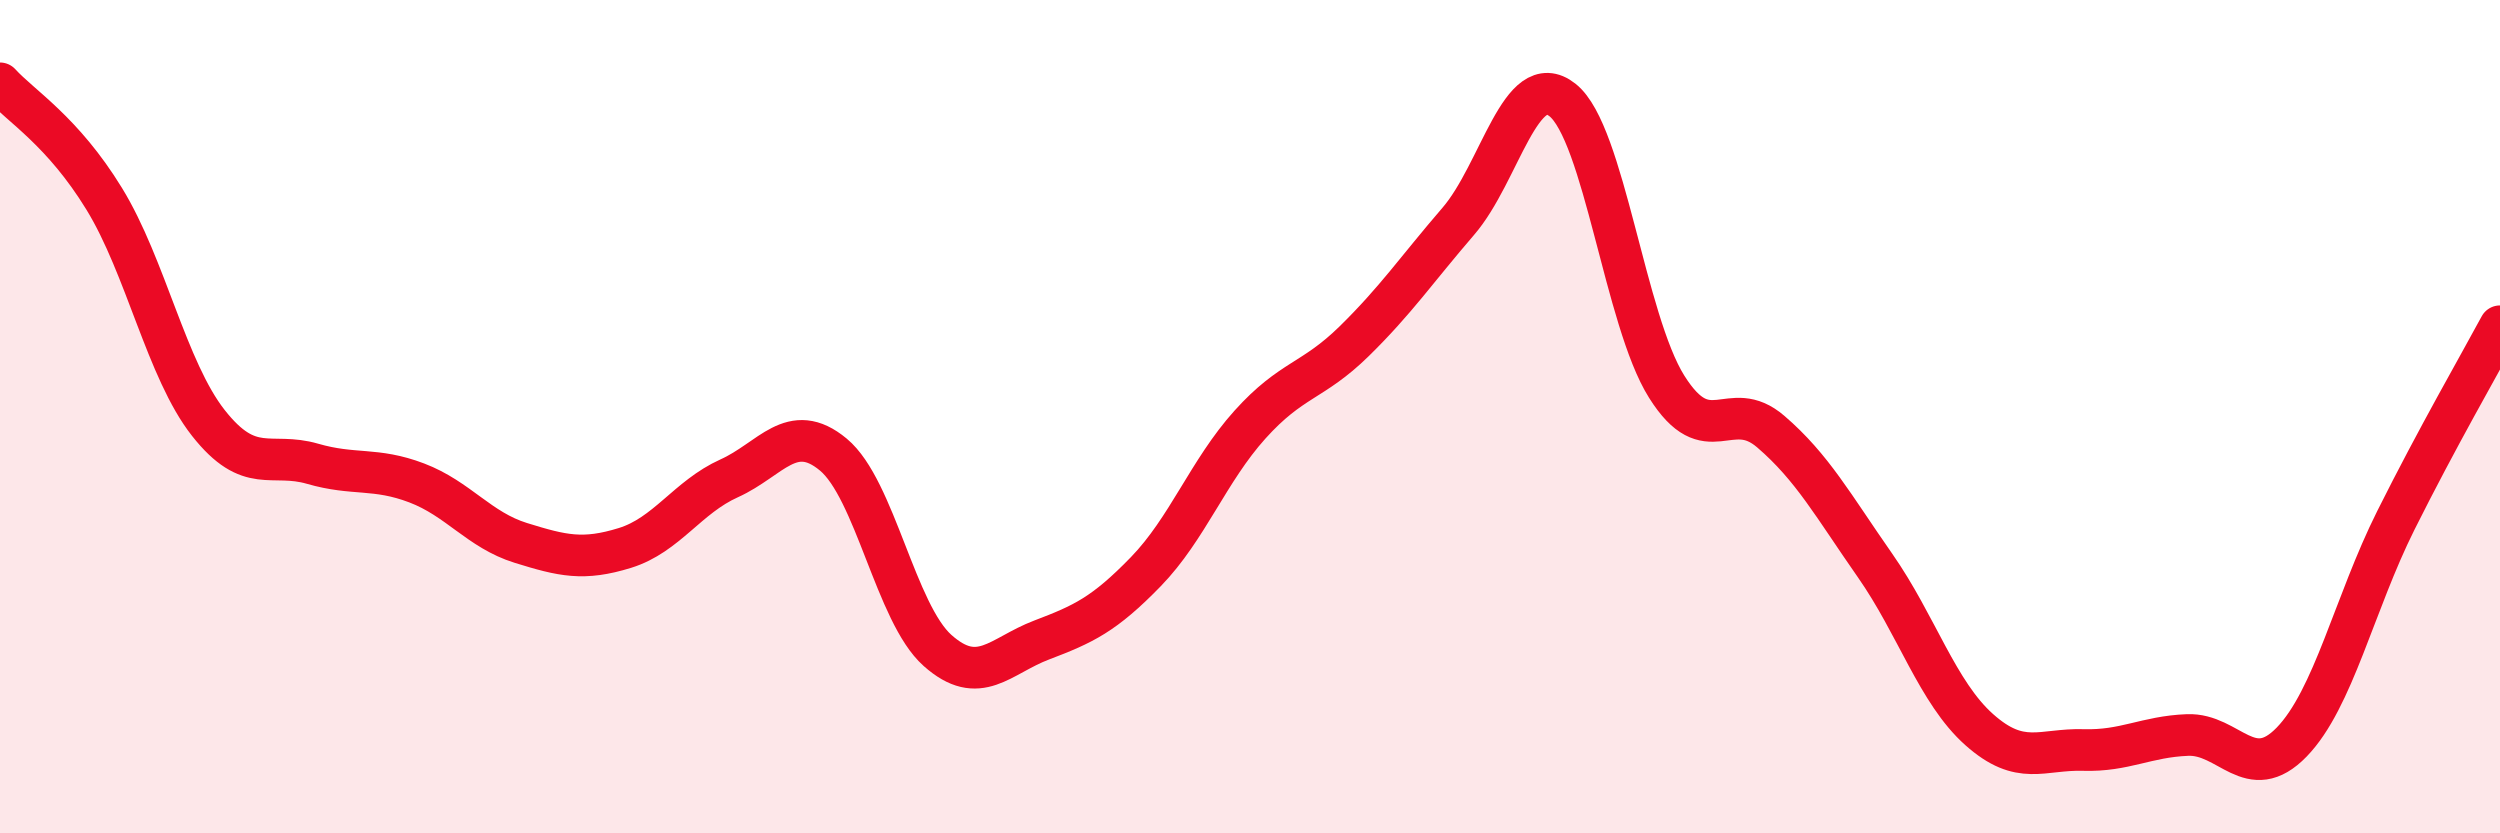
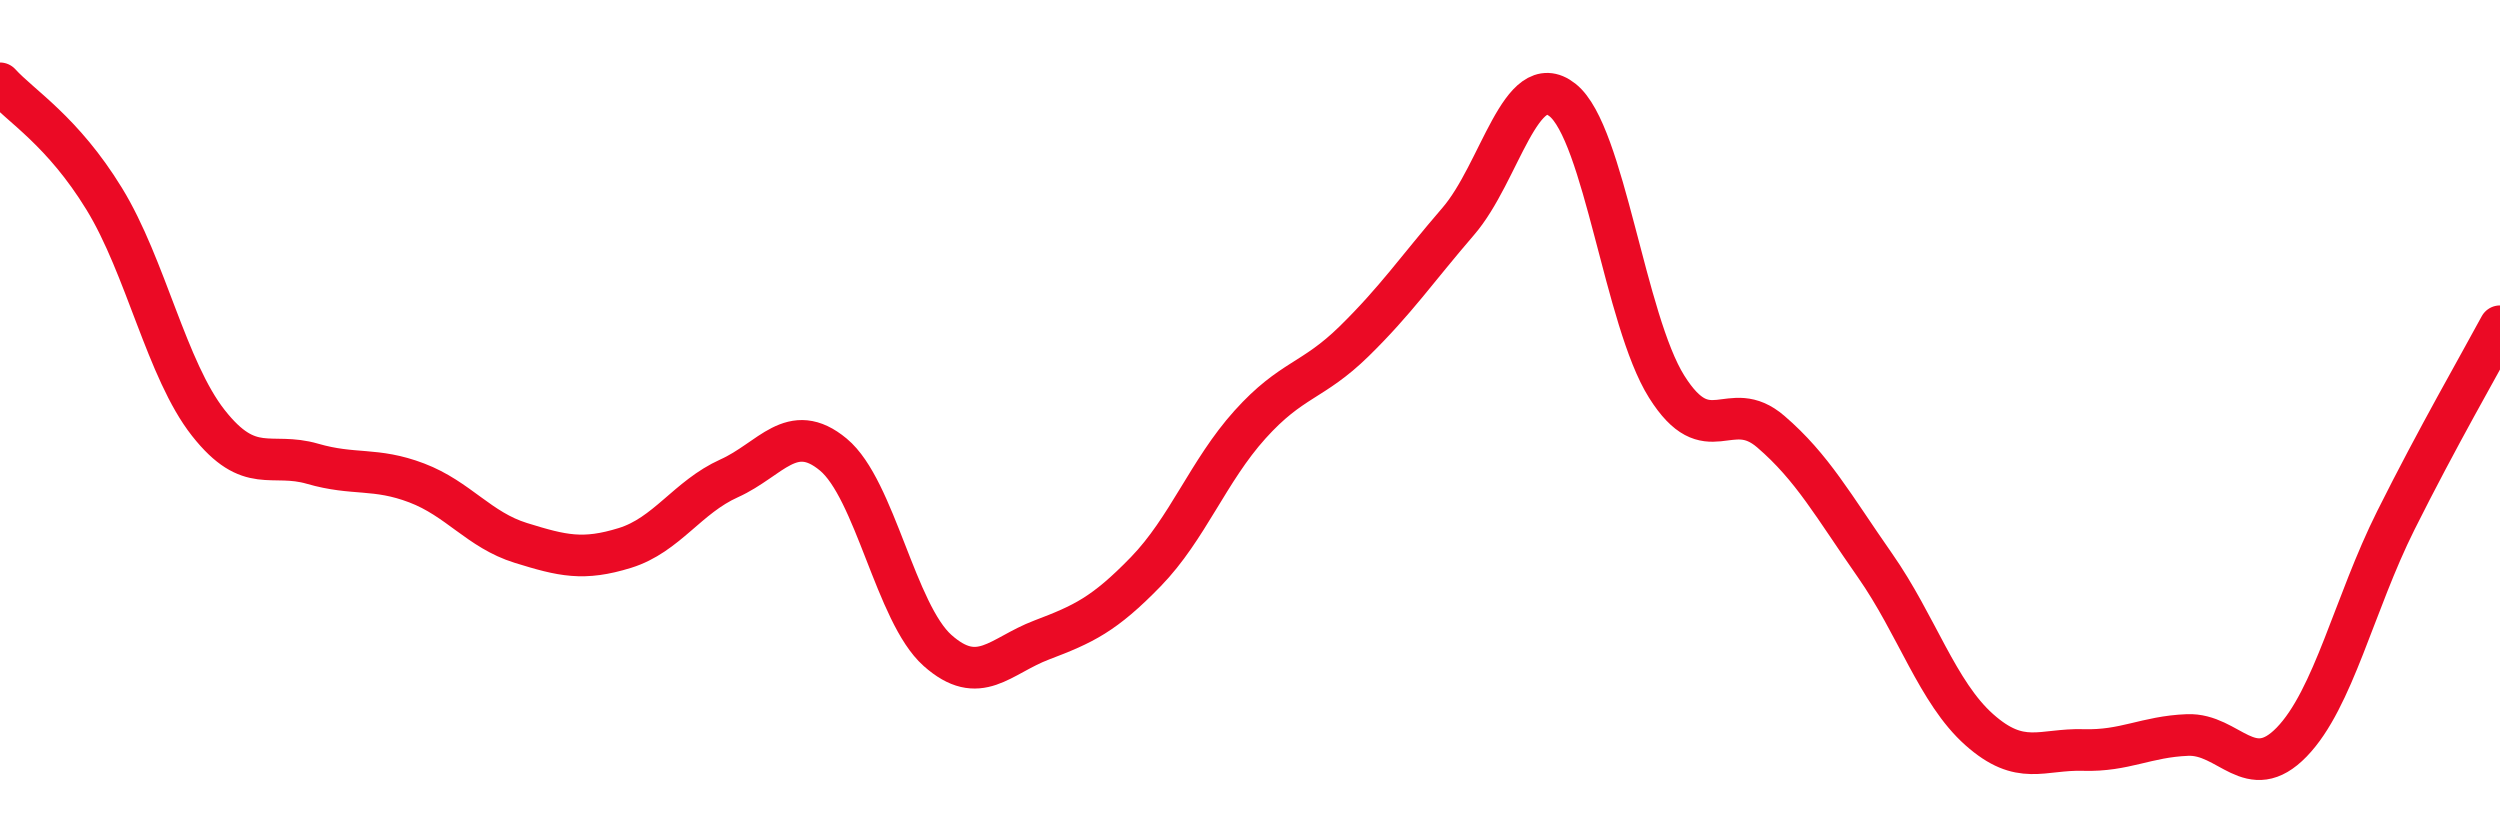
<svg xmlns="http://www.w3.org/2000/svg" width="60" height="20" viewBox="0 0 60 20">
-   <path d="M 0,2 C 0.5,2.55 1.5,3.14 2.5,4.77 C 3.5,6.4 4,8.88 5,10.15 C 6,11.42 6.5,10.84 7.5,11.13 C 8.5,11.42 9,11.21 10,11.59 C 11,11.97 11.5,12.72 12.5,13.03 C 13.5,13.34 14,13.46 15,13.15 C 16,12.84 16.5,11.93 17.5,11.48 C 18.5,11.03 19,10.08 20,10.91 C 21,11.74 21.5,14.72 22.5,15.61 C 23.5,16.5 24,15.74 25,15.36 C 26,14.98 26.5,14.75 27.5,13.72 C 28.5,12.69 29,11.3 30,10.19 C 31,9.08 31.5,9.17 32.5,8.19 C 33.5,7.21 34,6.47 35,5.31 C 36,4.15 36.5,1.61 37.5,2.4 C 38.5,3.19 39,7.69 40,9.28 C 41,10.87 41.5,9.5 42.5,10.36 C 43.5,11.22 44,12.14 45,13.57 C 46,15 46.5,16.62 47.5,17.51 C 48.5,18.4 49,17.97 50,18 C 51,18.03 51.5,17.68 52.5,17.64 C 53.5,17.6 54,18.84 55,17.81 C 56,16.78 56.5,14.49 57.5,12.49 C 58.5,10.49 59.5,8.76 60,7.83L60 20L0 20Z" fill="#EB0A25" opacity="0.1" stroke-linecap="round" stroke-linejoin="round" />
  <path d="M 0,2 C 0.5,2.55 1.5,3.14 2.5,4.77 C 3.5,6.4 4,8.88 5,10.15 C 6,11.42 6.5,10.84 7.5,11.13 C 8.5,11.42 9,11.21 10,11.59 C 11,11.97 11.5,12.72 12.5,13.03 C 13.5,13.34 14,13.46 15,13.15 C 16,12.84 16.5,11.93 17.5,11.48 C 18.5,11.03 19,10.08 20,10.91 C 21,11.74 21.5,14.72 22.5,15.61 C 23.5,16.5 24,15.74 25,15.36 C 26,14.98 26.5,14.75 27.5,13.72 C 28.5,12.69 29,11.3 30,10.19 C 31,9.08 31.5,9.17 32.5,8.19 C 33.5,7.21 34,6.47 35,5.31 C 36,4.15 36.5,1.61 37.5,2.4 C 38.5,3.19 39,7.69 40,9.28 C 41,10.87 41.5,9.5 42.5,10.36 C 43.5,11.22 44,12.14 45,13.57 C 46,15 46.5,16.62 47.5,17.51 C 48.5,18.4 49,17.97 50,18 C 51,18.03 51.5,17.68 52.5,17.64 C 53.5,17.6 54,18.84 55,17.81 C 56,16.78 56.5,14.49 57.5,12.49 C 58.5,10.49 59.5,8.76 60,7.83" stroke="#EB0A25" stroke-width="1" fill="none" stroke-linecap="round" stroke-linejoin="round" />
</svg>